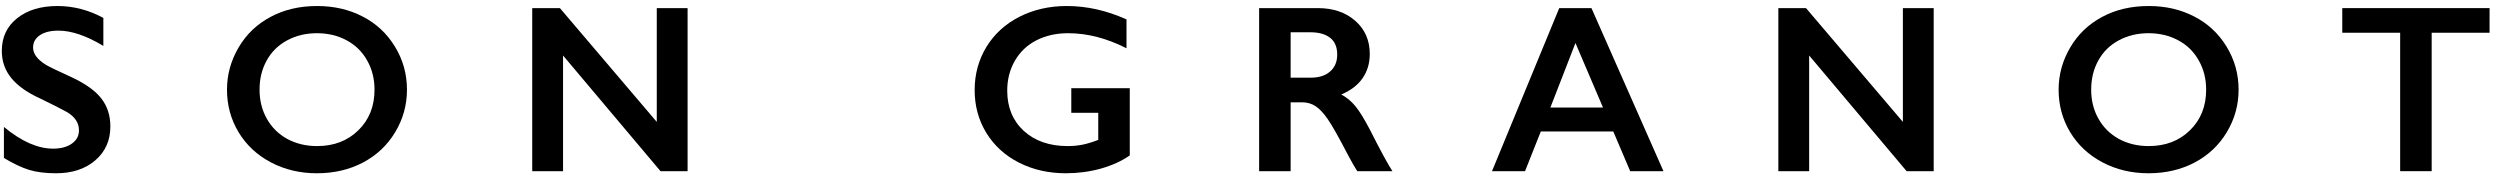
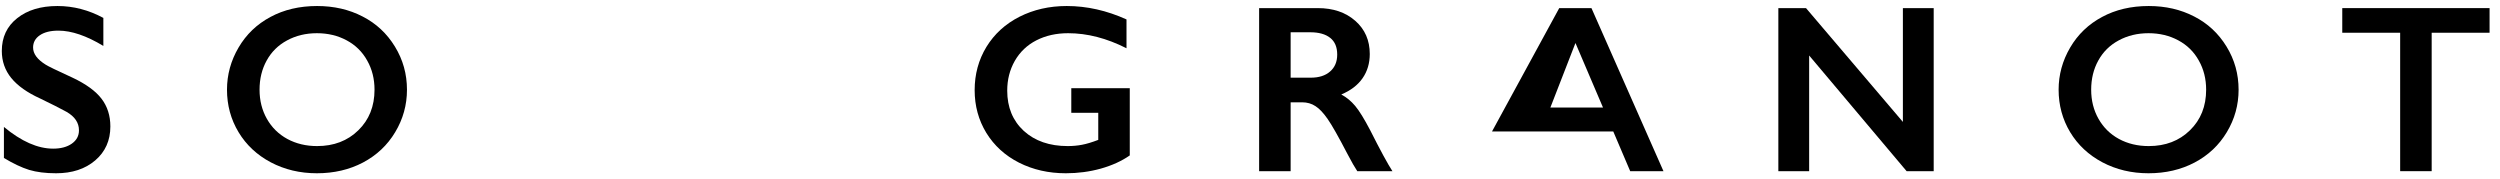
<svg xmlns="http://www.w3.org/2000/svg" width="251" height="18" viewBox="0 0 251 18" fill="black">
  <path d="M249.953 0.814V3.287H244.14V17.186H240.976V3.287H235.164V0.814H249.953Z" />
  <path d="M215.732 0.604C217.427 0.604 218.95 0.955 220.302 1.658C221.661 2.354 222.743 3.361 223.548 4.682C224.353 5.994 224.755 7.436 224.755 9.006C224.755 10.537 224.361 11.959 223.571 13.271C222.79 14.576 221.712 15.592 220.337 16.318C218.97 17.037 217.427 17.396 215.708 17.396C214.013 17.396 212.47 17.029 211.079 16.295C209.696 15.56 208.618 14.553 207.845 13.271C207.071 11.982 206.685 10.56 206.685 9.006C206.685 7.506 207.071 6.096 207.845 4.775C208.618 3.455 209.685 2.432 211.044 1.705C212.404 0.971 213.966 0.604 215.732 0.604ZM209.954 9.006C209.954 10.092 210.2 11.068 210.693 11.935C211.185 12.803 211.868 13.475 212.743 13.951C213.626 14.428 214.622 14.666 215.732 14.666C217.411 14.666 218.79 14.139 219.868 13.084C220.954 12.029 221.497 10.67 221.497 9.006C221.497 7.92 221.251 6.943 220.759 6.076C220.275 5.201 219.587 4.525 218.696 4.049C217.814 3.572 216.818 3.334 215.708 3.334C214.599 3.334 213.599 3.576 212.708 4.061C211.825 4.537 211.146 5.209 210.669 6.076C210.193 6.936 209.954 7.912 209.954 9.006Z" />
  <path d="M181.323 0.814L191.05 12.24V0.814H194.143V17.186H191.425L181.639 5.572V17.186H178.546V0.814H181.323Z" />
-   <path d="M159.782 0.814L167.012 17.186H163.672L161.973 13.201H154.696L153.114 17.186H149.797L156.547 0.814H159.782ZM155.657 10.799H160.942L158.176 4.318L155.657 10.799Z" />
+   <path d="M159.782 0.814L167.012 17.186H163.672L161.973 13.201H154.696H149.797L156.547 0.814H159.782ZM155.657 10.799H160.942L158.176 4.318L155.657 10.799Z" />
  <path d="M132.311 0.814C133.85 0.814 135.104 1.24 136.072 2.092C137.041 2.943 137.525 4.053 137.525 5.42C137.525 6.35 137.283 7.162 136.799 7.857C136.322 8.545 135.611 9.088 134.666 9.486C135.189 9.768 135.654 10.15 136.061 10.635C136.467 11.119 136.971 11.935 137.572 13.084C138.572 15.068 139.314 16.436 139.799 17.186H136.271C136.029 16.826 135.701 16.252 135.287 15.463C134.381 13.721 133.717 12.549 133.295 11.947C132.873 11.338 132.467 10.908 132.076 10.658C131.686 10.4 131.236 10.271 130.729 10.271H129.58V17.186H126.416V0.814H132.311ZM131.596 7.799C132.424 7.799 133.072 7.592 133.541 7.178C134.018 6.764 134.256 6.197 134.256 5.479C134.256 4.729 134.021 4.17 133.553 3.803C133.084 3.428 132.416 3.24 131.549 3.24H129.58V7.799H131.596Z" />
  <path d="M107.101 0.604C109.117 0.604 111.117 1.053 113.101 1.951V4.846C111.117 3.838 109.164 3.334 107.242 3.334C106.047 3.334 104.984 3.572 104.054 4.049C103.125 4.525 102.402 5.213 101.886 6.111C101.379 7.002 101.125 7.998 101.125 9.1C101.125 10.771 101.679 12.119 102.789 13.143C103.906 14.158 105.375 14.666 107.195 14.666C107.695 14.666 108.172 14.623 108.625 14.537C109.086 14.451 109.632 14.287 110.265 14.045V11.326H107.558V8.854H113.429V15.604C112.625 16.166 111.656 16.607 110.523 16.928C109.398 17.24 108.226 17.396 107.007 17.396C105.281 17.396 103.714 17.041 102.308 16.33C100.91 15.619 99.816 14.623 99.027 13.342C98.246 12.06 97.855 10.631 97.855 9.053C97.855 7.451 98.25 6.002 99.039 4.705C99.836 3.408 100.941 2.4 102.355 1.682C103.777 0.963 105.359 0.604 107.101 0.604Z" />
-   <path d="M56.214 0.814L65.94 12.24V0.814H69.034V17.186H66.315L56.53 5.572V17.186H53.436V0.814H56.214Z" />
  <path d="M31.836 0.604C33.532 0.604 35.055 0.955 36.407 1.658C37.766 2.354 38.848 3.361 39.653 4.682C40.458 5.994 40.86 7.436 40.86 9.006C40.86 10.537 40.465 11.959 39.676 13.271C38.895 14.576 37.817 15.592 36.442 16.318C35.075 17.037 33.532 17.396 31.813 17.396C30.118 17.396 28.575 17.029 27.184 16.295C25.801 15.56 24.723 14.553 23.95 13.271C23.176 11.982 22.79 10.56 22.79 9.006C22.79 7.506 23.176 6.096 23.95 4.775C24.723 3.455 25.79 2.432 27.149 1.705C28.508 0.971 30.071 0.604 31.836 0.604ZM26.059 9.006C26.059 10.092 26.305 11.068 26.797 11.935C27.29 12.803 27.973 13.475 28.848 13.951C29.731 14.428 30.727 14.666 31.836 14.666C33.516 14.666 34.895 14.139 35.973 13.084C37.059 12.029 37.602 10.67 37.602 9.006C37.602 7.92 37.356 6.943 36.864 6.076C36.379 5.201 35.692 4.525 34.801 4.049C33.918 3.572 32.922 3.334 31.813 3.334C30.704 3.334 29.704 3.576 28.813 4.061C27.93 4.537 27.25 5.209 26.774 6.076C26.297 6.936 26.059 7.912 26.059 9.006Z" />
  <path d="M5.771 0.604C7.365 0.604 8.9 1.002 10.377 1.799V4.611C8.682 3.588 7.178 3.076 5.865 3.076C5.068 3.076 4.443 3.232 3.99 3.545C3.545 3.85 3.322 4.26 3.322 4.775C3.322 5.393 3.74 5.963 4.576 6.486C4.811 6.643 5.713 7.08 7.283 7.799C8.627 8.432 9.596 9.135 10.19 9.908C10.783 10.682 11.08 11.611 11.08 12.697C11.08 14.104 10.572 15.24 9.557 16.107C8.549 16.967 7.24 17.396 5.631 17.396C4.584 17.396 3.682 17.283 2.924 17.057C2.174 16.822 1.33 16.424 0.393 15.861V12.744C2.143 14.197 3.791 14.924 5.338 14.924C6.111 14.924 6.736 14.756 7.213 14.42C7.689 14.084 7.928 13.639 7.928 13.084C7.928 12.326 7.514 11.709 6.686 11.232C5.998 10.857 5.111 10.408 4.025 9.885C2.736 9.299 1.771 8.615 1.131 7.834C0.498 7.053 0.182 6.146 0.182 5.115C0.182 3.74 0.693 2.646 1.717 1.834C2.74 1.014 4.092 0.604 5.771 0.604Z" />
</svg>